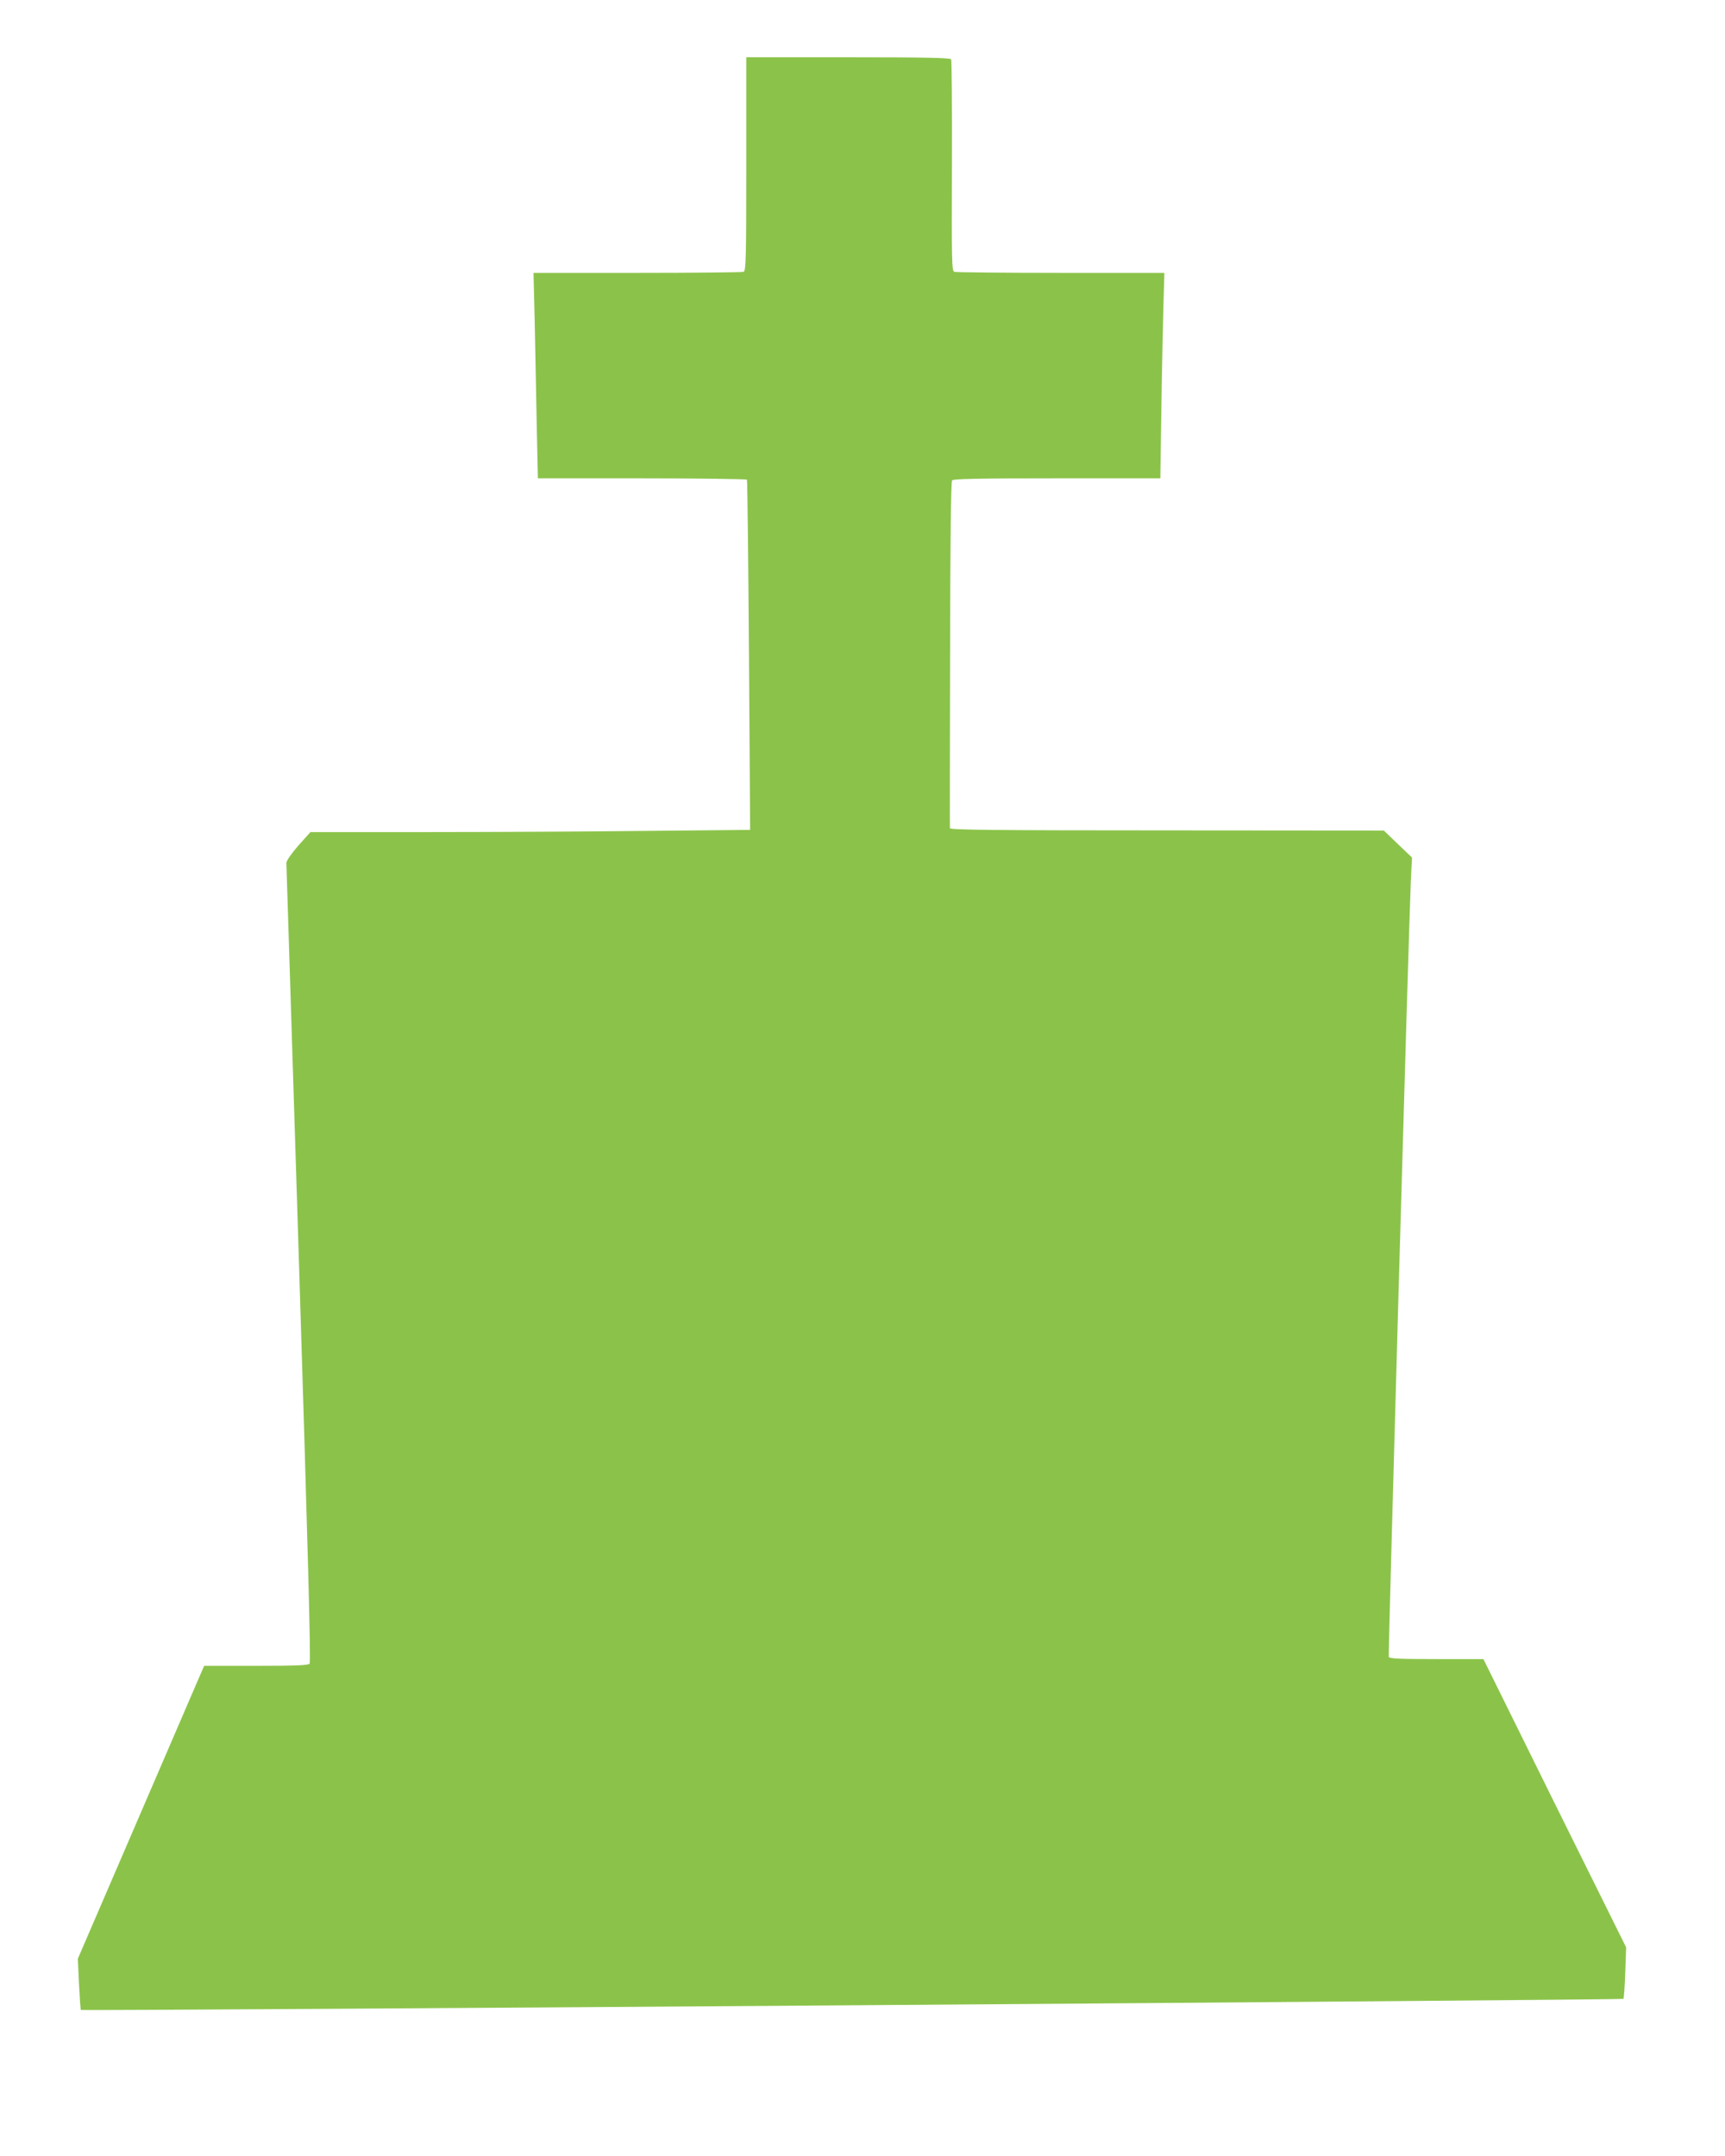
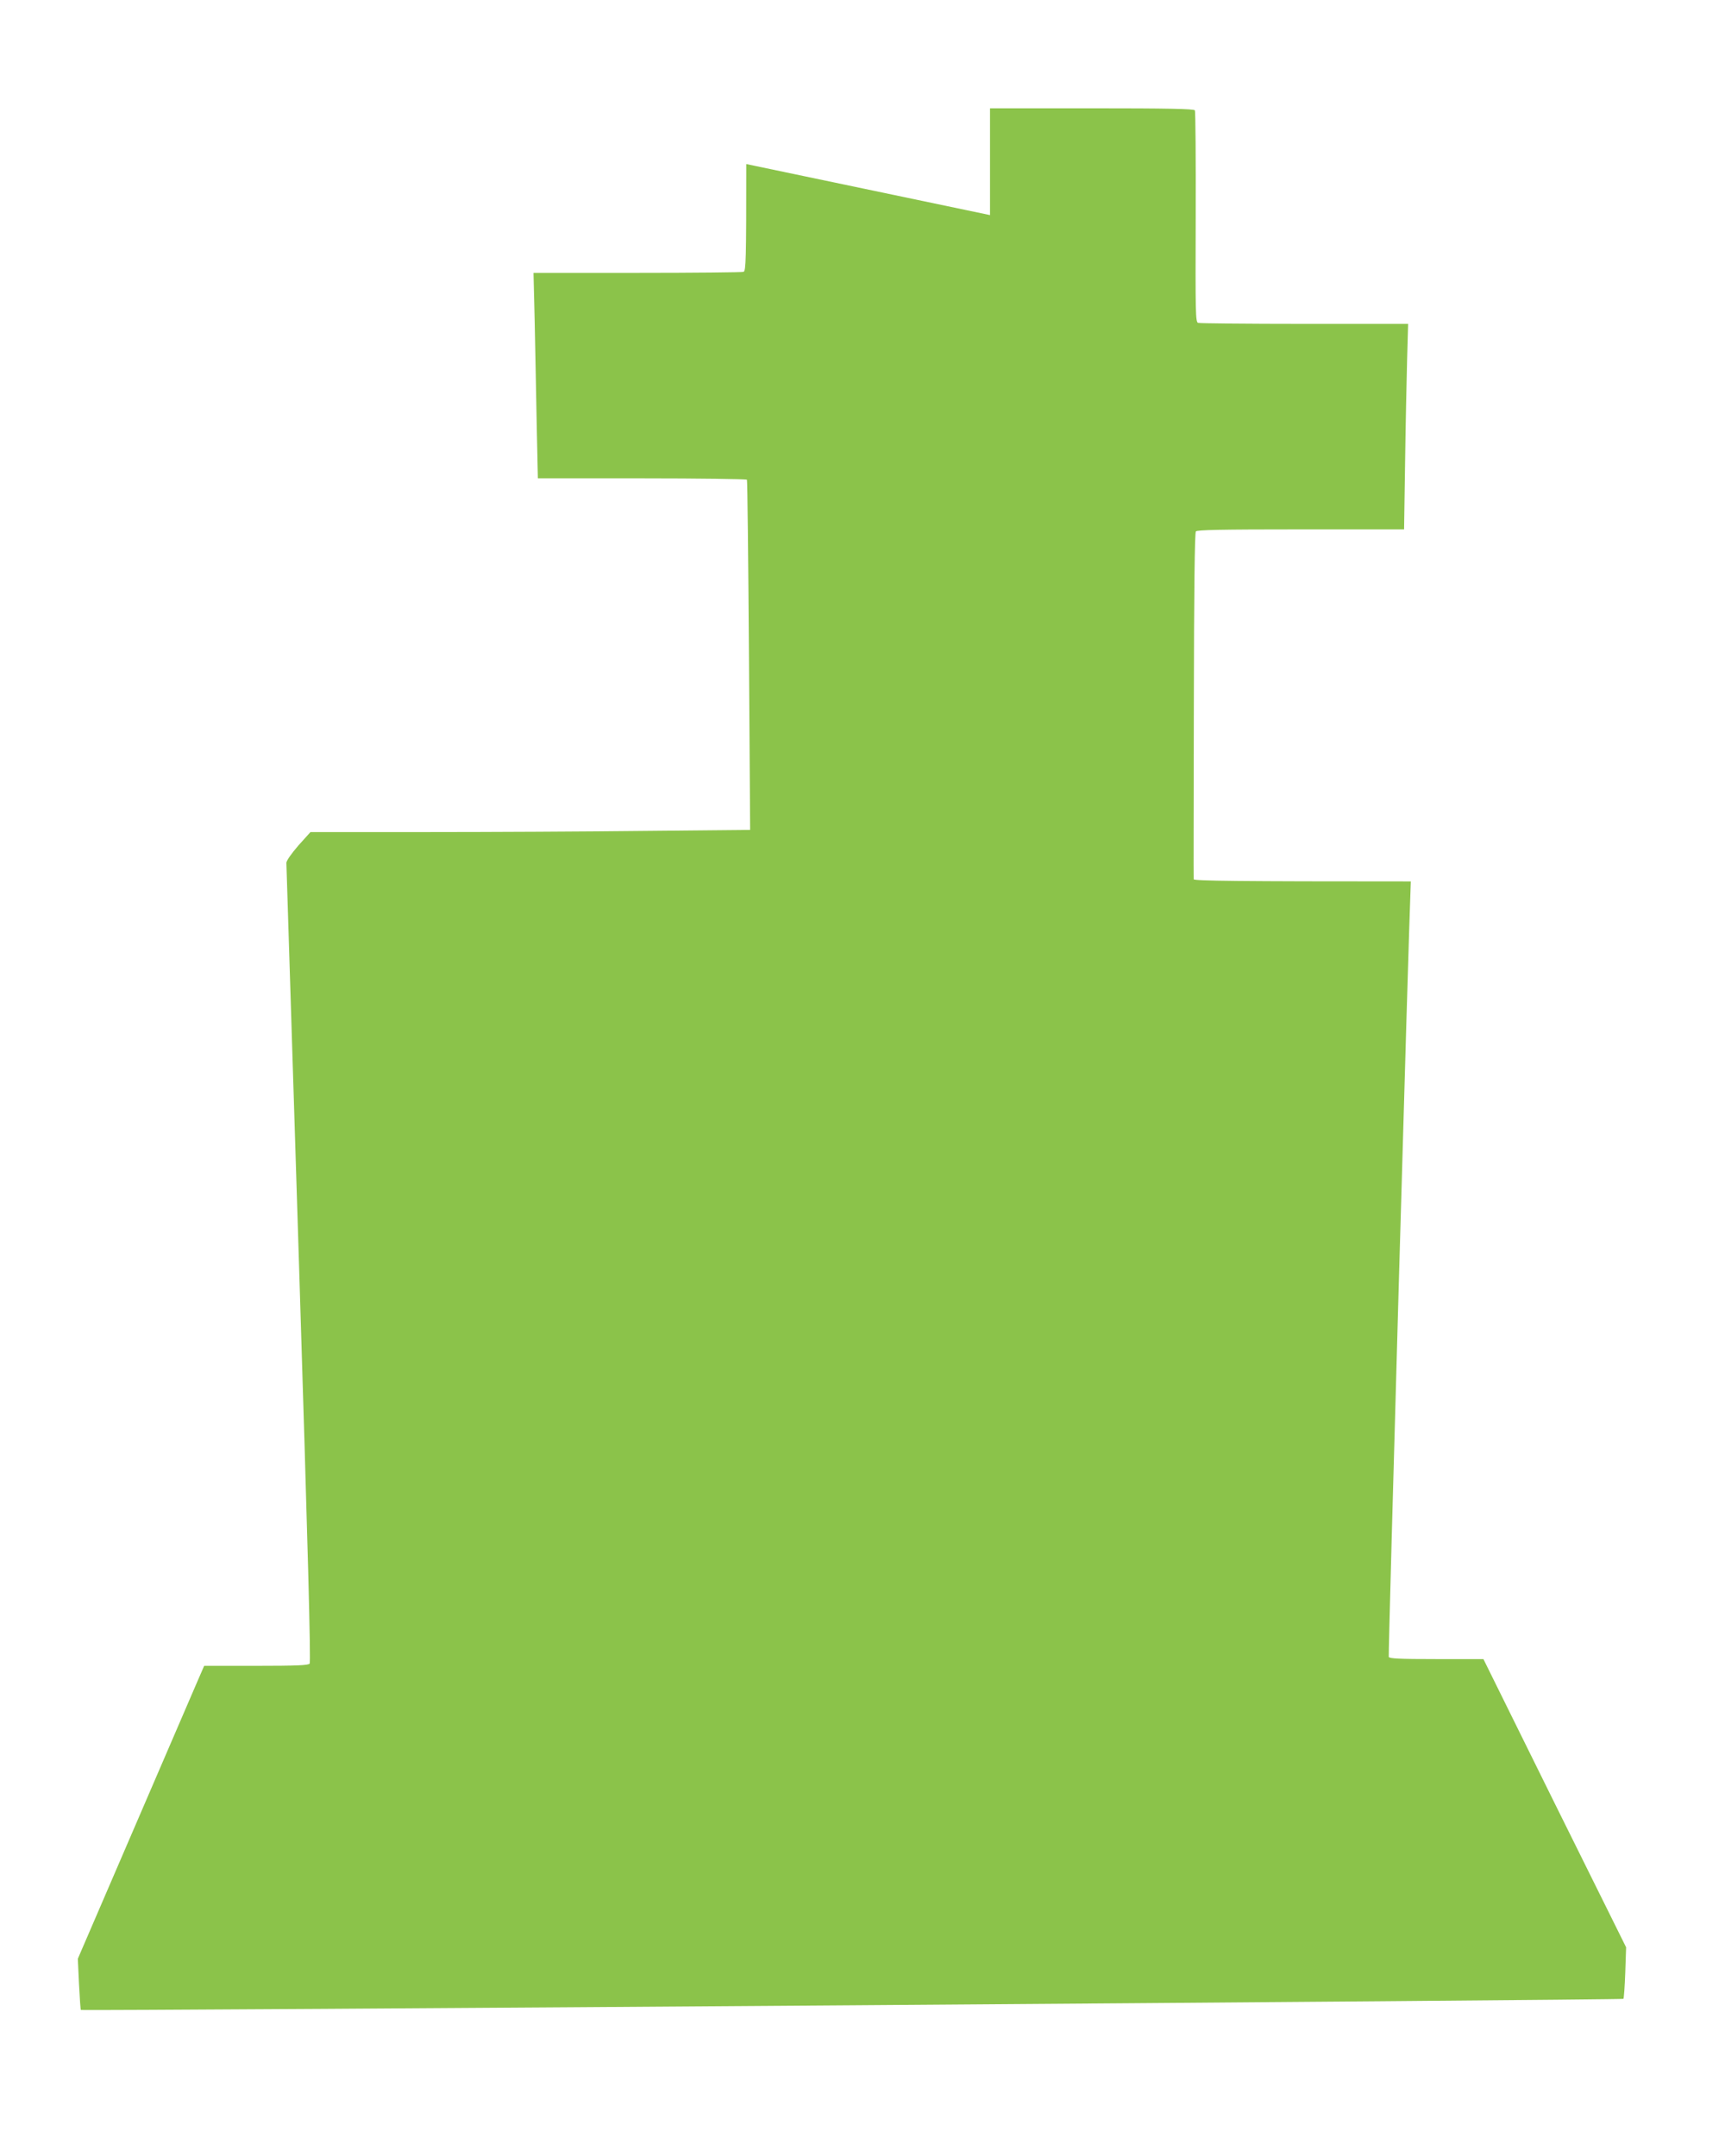
<svg xmlns="http://www.w3.org/2000/svg" version="1.0" width="1024pt" height="1280pt" viewBox="0 0 1024 1280" preserveAspectRatio="xMidYMid meet">
  <g transform="translate(0,1280) scale(0.1,-0.1)" fill="#8bc34a" stroke="none">
-     <path d="M4430 11826 c0 -569 -2 -634 -16 -640 -9 -3 -293 -6 -631 -6 l-616 0 7 -287 c3 -159 9 -433 12 -610 l7 -323 618 0 c340 0 620 -4 623 -8 3 -5 8 -475 12 -1044 l7 -1035 -624 -6 c-343 -4 -930 -7 -1305 -7 l-681 0 -72 -80 c-42 -49 -71 -90 -71 -103 0 -12 34 -1084 75 -2382 53 -1695 71 -2363 63 -2372 -8 -10 -78 -13 -318 -13 l-308 0 -40 -92 c-22 -51 -191 -443 -375 -870 l-335 -777 7 -150 c4 -82 9 -152 11 -154 8 -7 9150 59 9157 66 3 4 8 74 11 156 l5 150 -424 855 -423 856 -278 0 c-223 0 -280 3 -284 13 -4 13 117 4279 131 4604 l7 142 -84 80 -83 80 -1287 1 c-1023 0 -1288 3 -1289 13 -1 6 0 471 1 1032 1 680 5 1024 12 1033 8 9 145 12 623 12 l613 0 6 398 c3 218 9 493 12 610 l6 212 -615 0 c-339 0 -623 3 -632 6 -15 6 -16 58 -14 629 1 342 -1 627 -5 633 -5 9 -166 12 -612 12 l-604 0 0 -634z" />
+     <path d="M4430 11826 c0 -569 -2 -634 -16 -640 -9 -3 -293 -6 -631 -6 l-616 0 7 -287 c3 -159 9 -433 12 -610 l7 -323 618 0 c340 0 620 -4 623 -8 3 -5 8 -475 12 -1044 l7 -1035 -624 -6 c-343 -4 -930 -7 -1305 -7 l-681 0 -72 -80 c-42 -49 -71 -90 -71 -103 0 -12 34 -1084 75 -2382 53 -1695 71 -2363 63 -2372 -8 -10 -78 -13 -318 -13 l-308 0 -40 -92 c-22 -51 -191 -443 -375 -870 l-335 -777 7 -150 c4 -82 9 -152 11 -154 8 -7 9150 59 9157 66 3 4 8 74 11 156 l5 150 -424 855 -423 856 -278 0 c-223 0 -280 3 -284 13 -4 13 117 4279 131 4604 c-1023 0 -1288 3 -1289 13 -1 6 0 471 1 1032 1 680 5 1024 12 1033 8 9 145 12 623 12 l613 0 6 398 c3 218 9 493 12 610 l6 212 -615 0 c-339 0 -623 3 -632 6 -15 6 -16 58 -14 629 1 342 -1 627 -5 633 -5 9 -166 12 -612 12 l-604 0 0 -634z" />
  </g>
</svg>